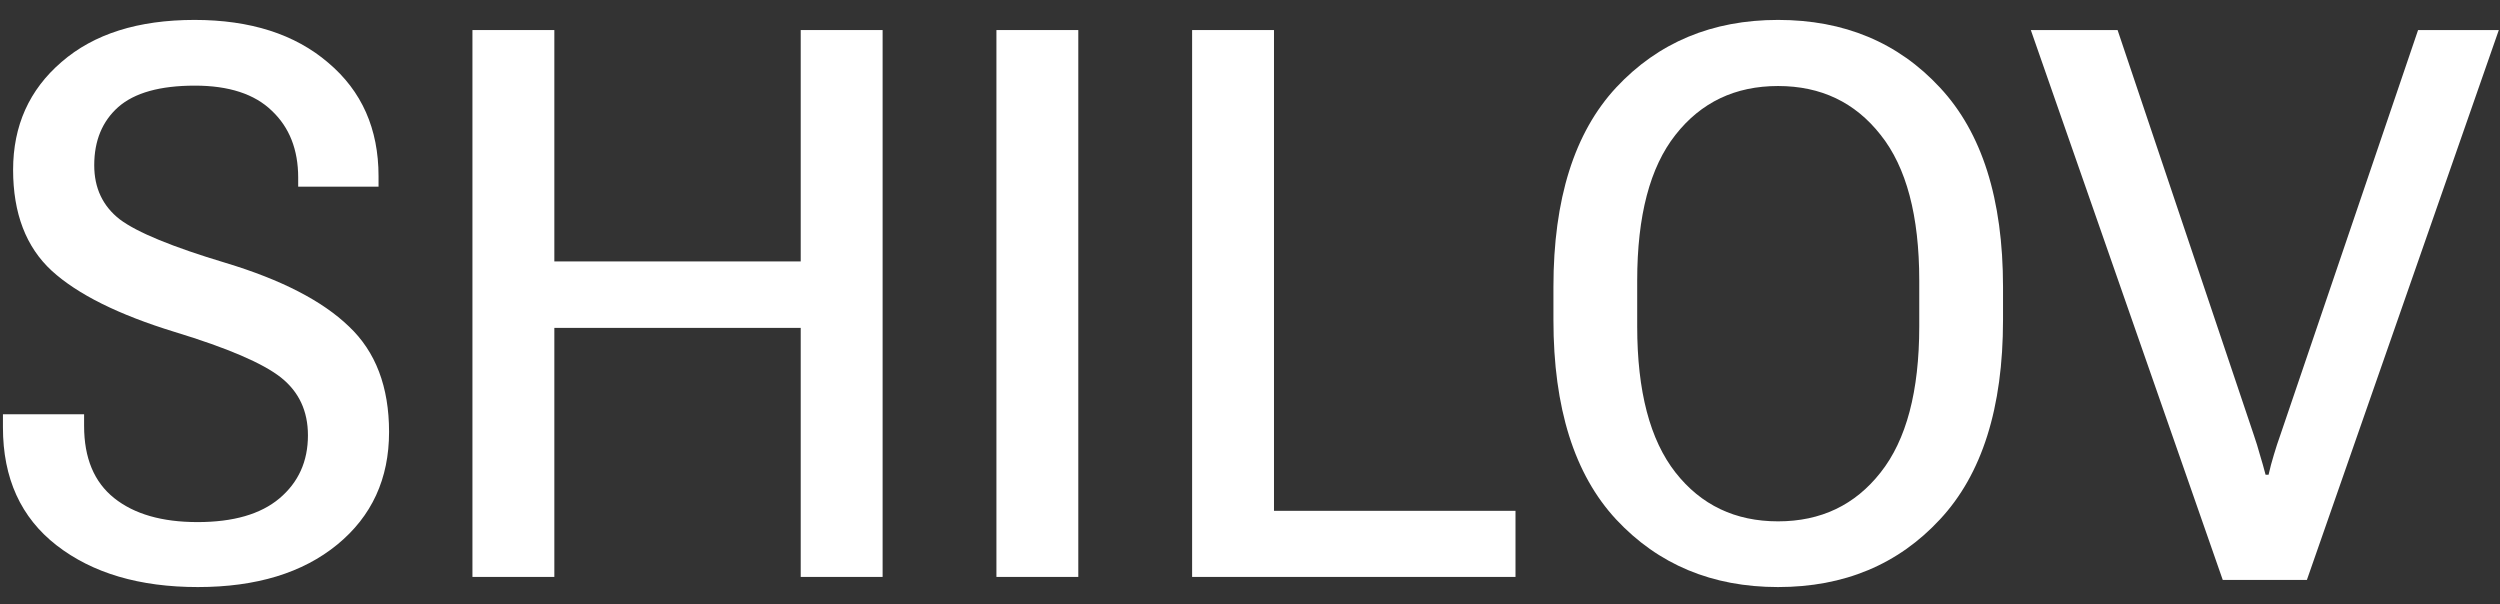
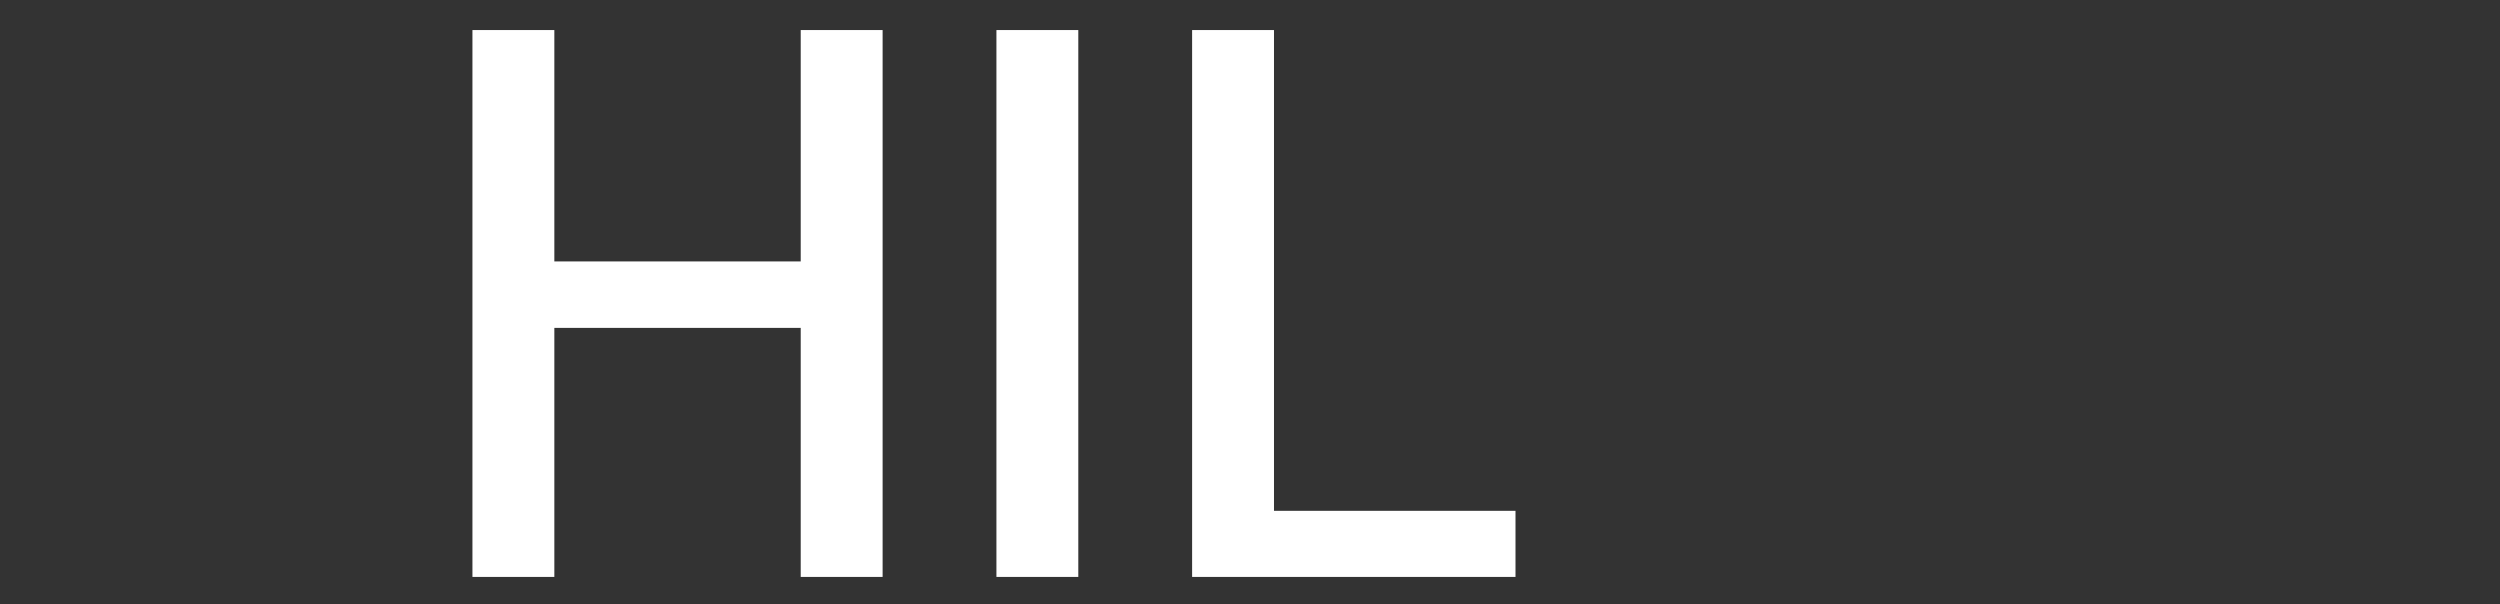
<svg xmlns="http://www.w3.org/2000/svg" width="91" height="22" viewBox="0 0 91 22" fill="none">
  <rect x="0" y="0" width="91" height="22" fill="#333333" stroke="none" />
-   <path d="M0.107 15.559V15.08H3.061V15.504C3.061 16.671 3.425 17.546 4.154 18.129C4.883 18.712 5.895 19.004 7.189 19.004C8.493 19.004 9.486 18.717 10.17 18.143C10.863 17.559 11.209 16.794 11.209 15.846C11.209 14.962 10.881 14.26 10.225 13.74C9.568 13.221 8.283 12.669 6.369 12.086C4.318 11.457 2.824 10.714 1.885 9.857C0.946 8.992 0.477 7.766 0.477 6.18C0.477 4.576 1.064 3.268 2.24 2.256C3.416 1.235 5.029 0.725 7.08 0.725C9.113 0.725 10.735 1.244 11.947 2.283C13.169 3.313 13.779 4.689 13.779 6.412V6.795H10.854V6.467C10.854 5.446 10.534 4.635 9.896 4.033C9.268 3.423 8.333 3.117 7.094 3.117C5.827 3.117 4.897 3.377 4.305 3.896C3.721 4.416 3.43 5.122 3.43 6.016C3.43 6.845 3.74 7.501 4.359 7.984C4.988 8.458 6.273 8.987 8.215 9.57C10.238 10.181 11.733 10.951 12.699 11.881C13.675 12.801 14.162 14.082 14.162 15.723C14.162 17.427 13.533 18.794 12.275 19.824C11.018 20.854 9.327 21.369 7.203 21.369C5.079 21.369 3.366 20.863 2.062 19.852C0.759 18.84 0.107 17.409 0.107 15.559Z" fill="white" />
  <path d="M17.197 21V1.094H20.178V9.516H29.146V1.094H32.127V21H29.146V11.935H20.178V21H17.197Z" fill="white" />
  <path d="M36.27 21V1.094H39.25V21H36.27Z" fill="white" />
  <path d="M43.393 21V1.094H46.373V18.594H55.164V21H43.393Z" fill="white" />
-   <path d="M56.545 11.648V10.445C56.545 7.246 57.306 4.826 58.828 3.186C60.359 1.545 62.324 0.725 64.721 0.725C67.127 0.725 69.091 1.545 70.613 3.186C72.144 4.826 72.91 7.246 72.91 10.445V11.648C72.91 14.848 72.144 17.268 70.613 18.908C69.091 20.549 67.127 21.369 64.721 21.369C62.324 21.369 60.359 20.549 58.828 18.908C57.306 17.268 56.545 14.848 56.545 11.648ZM59.594 11.881C59.594 14.242 60.059 16.014 60.988 17.199C61.918 18.384 63.162 18.977 64.721 18.977C66.279 18.977 67.523 18.384 68.453 17.199C69.392 16.014 69.861 14.242 69.861 11.881V10.213C69.861 7.852 69.392 6.084 68.453 4.908C67.523 3.723 66.279 3.131 64.721 3.131C63.162 3.131 61.918 3.723 60.988 4.908C60.059 6.084 59.594 7.852 59.594 10.213V11.881Z" fill="white" />
-   <path d="M73.922 1.094H77.08L82.029 15.805C82.12 16.069 82.198 16.32 82.262 16.557C82.335 16.794 82.403 17.035 82.467 17.281H82.576C82.631 17.035 82.695 16.794 82.768 16.557C82.841 16.311 82.922 16.06 83.014 15.805L88.018 1.094H90.957L83.971 21.109H80.908L73.922 1.094Z" fill="white" />
</svg>